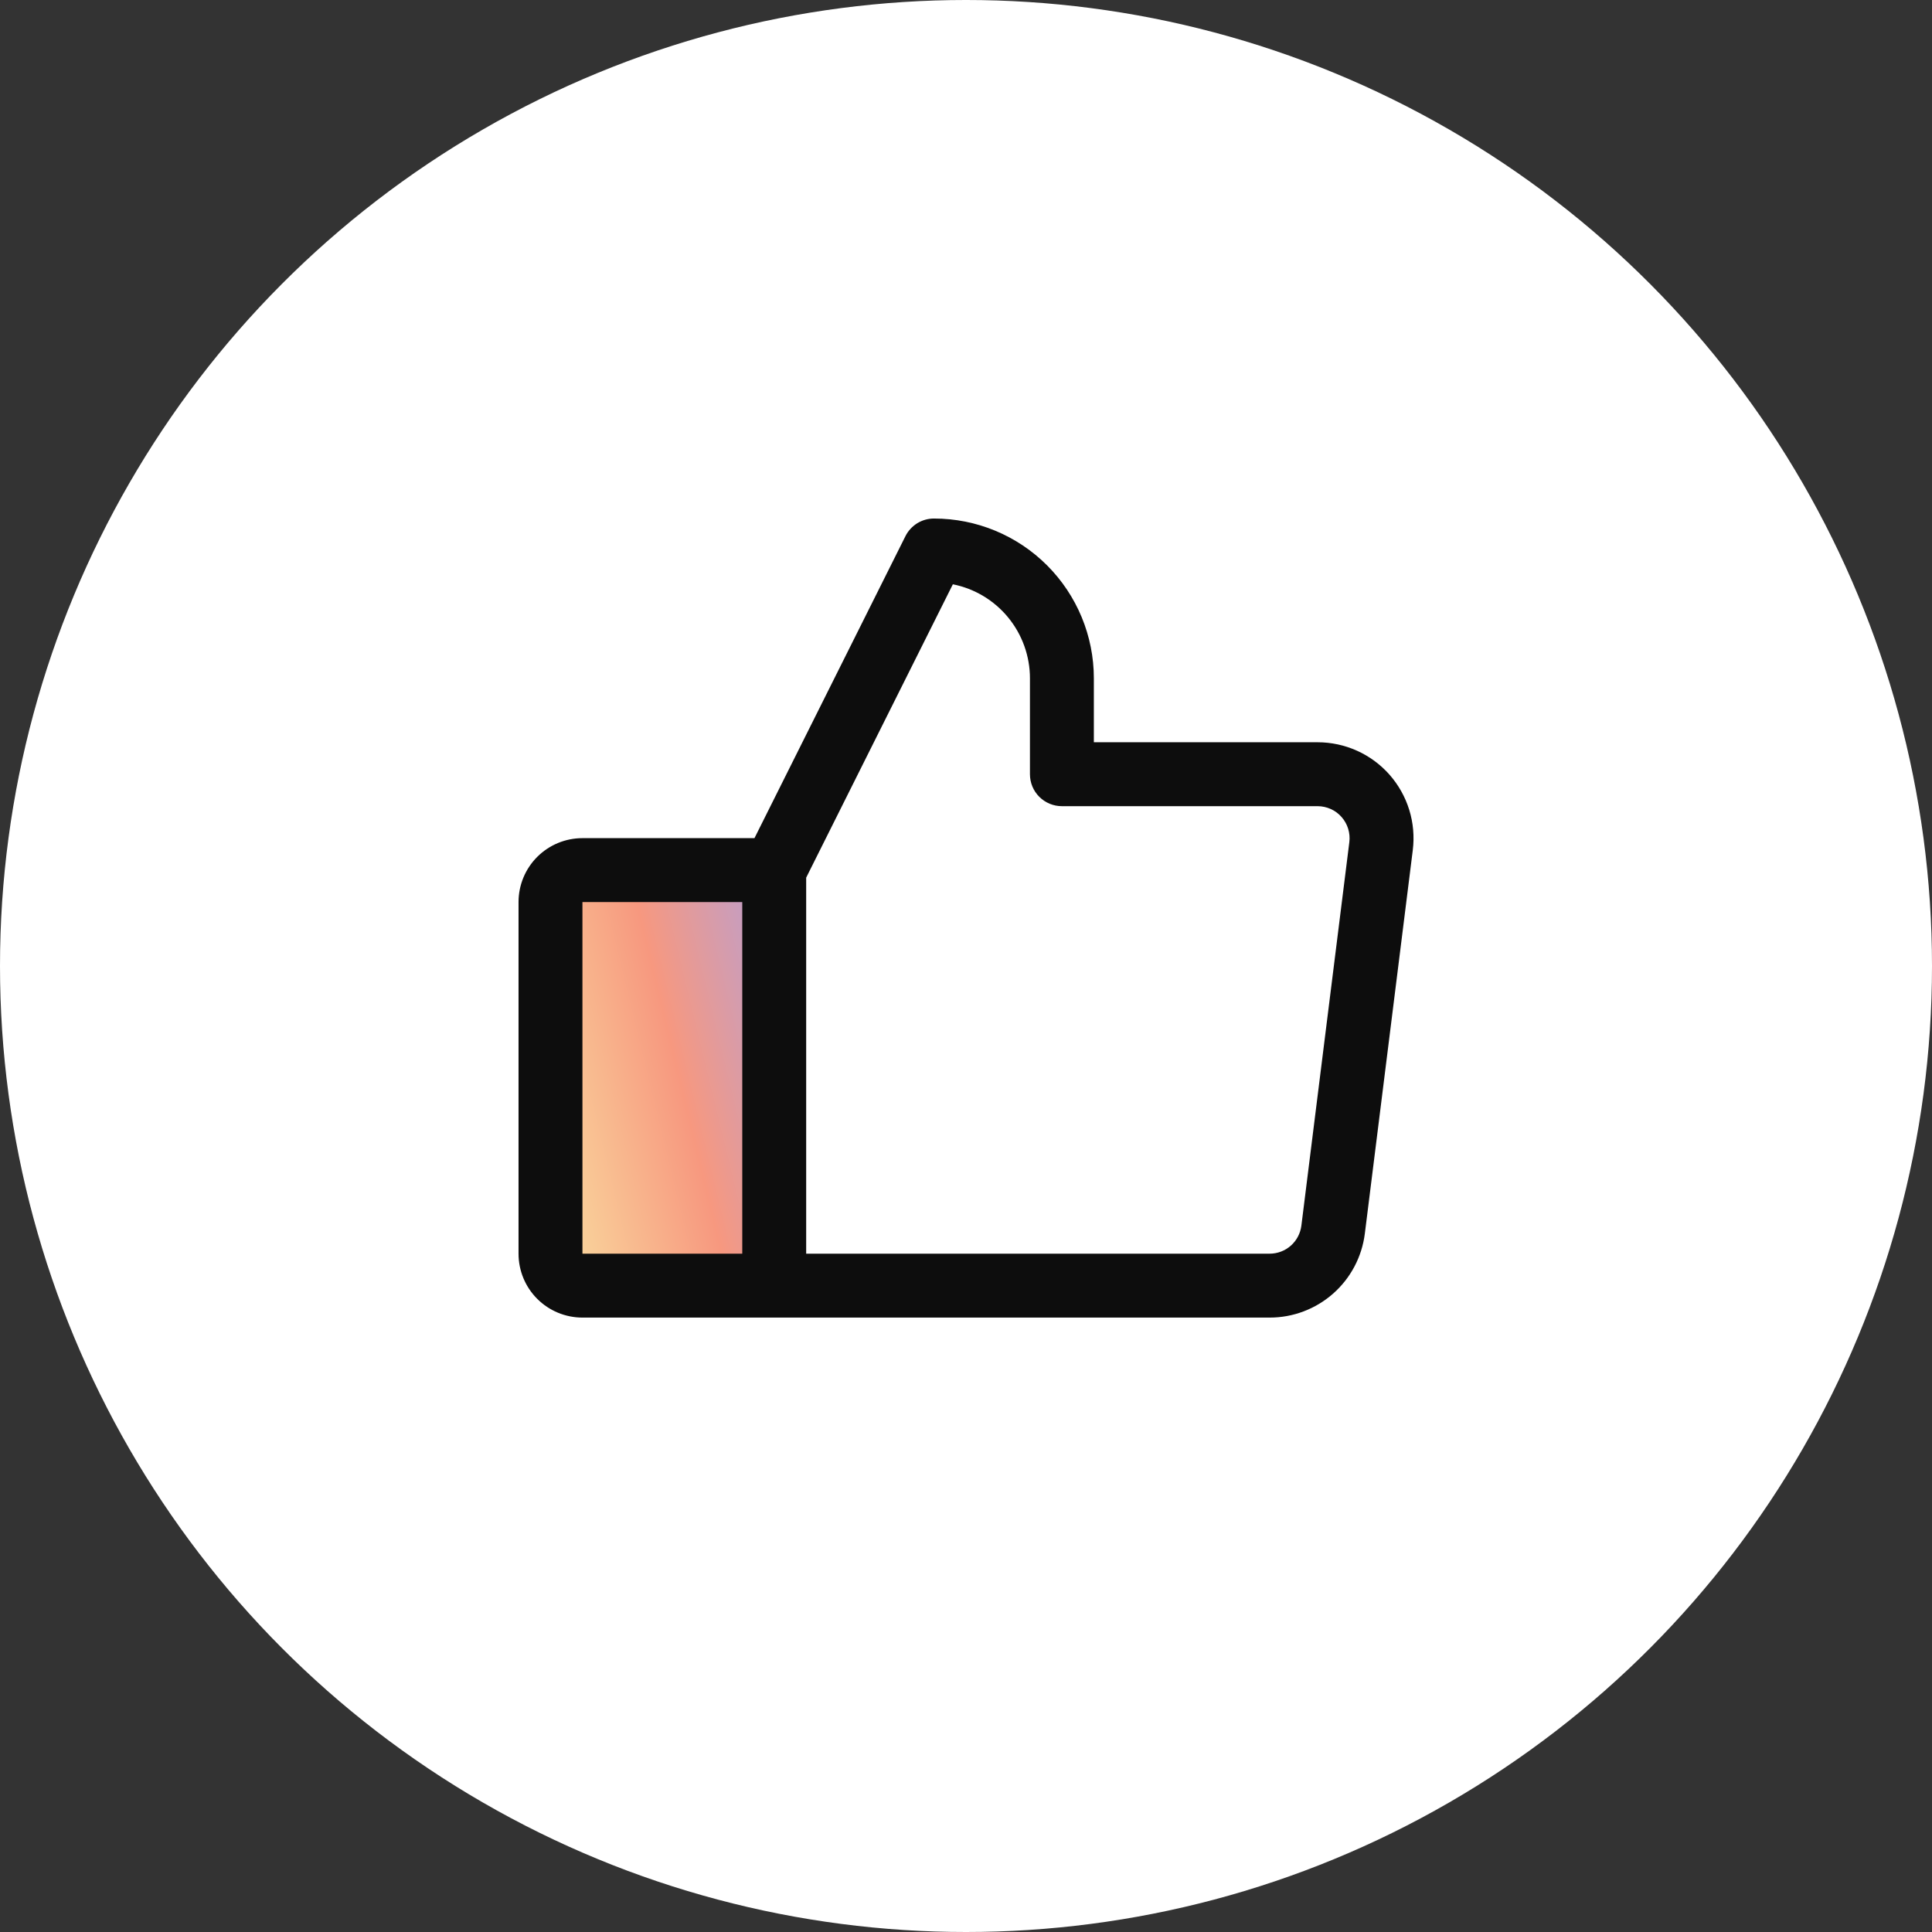
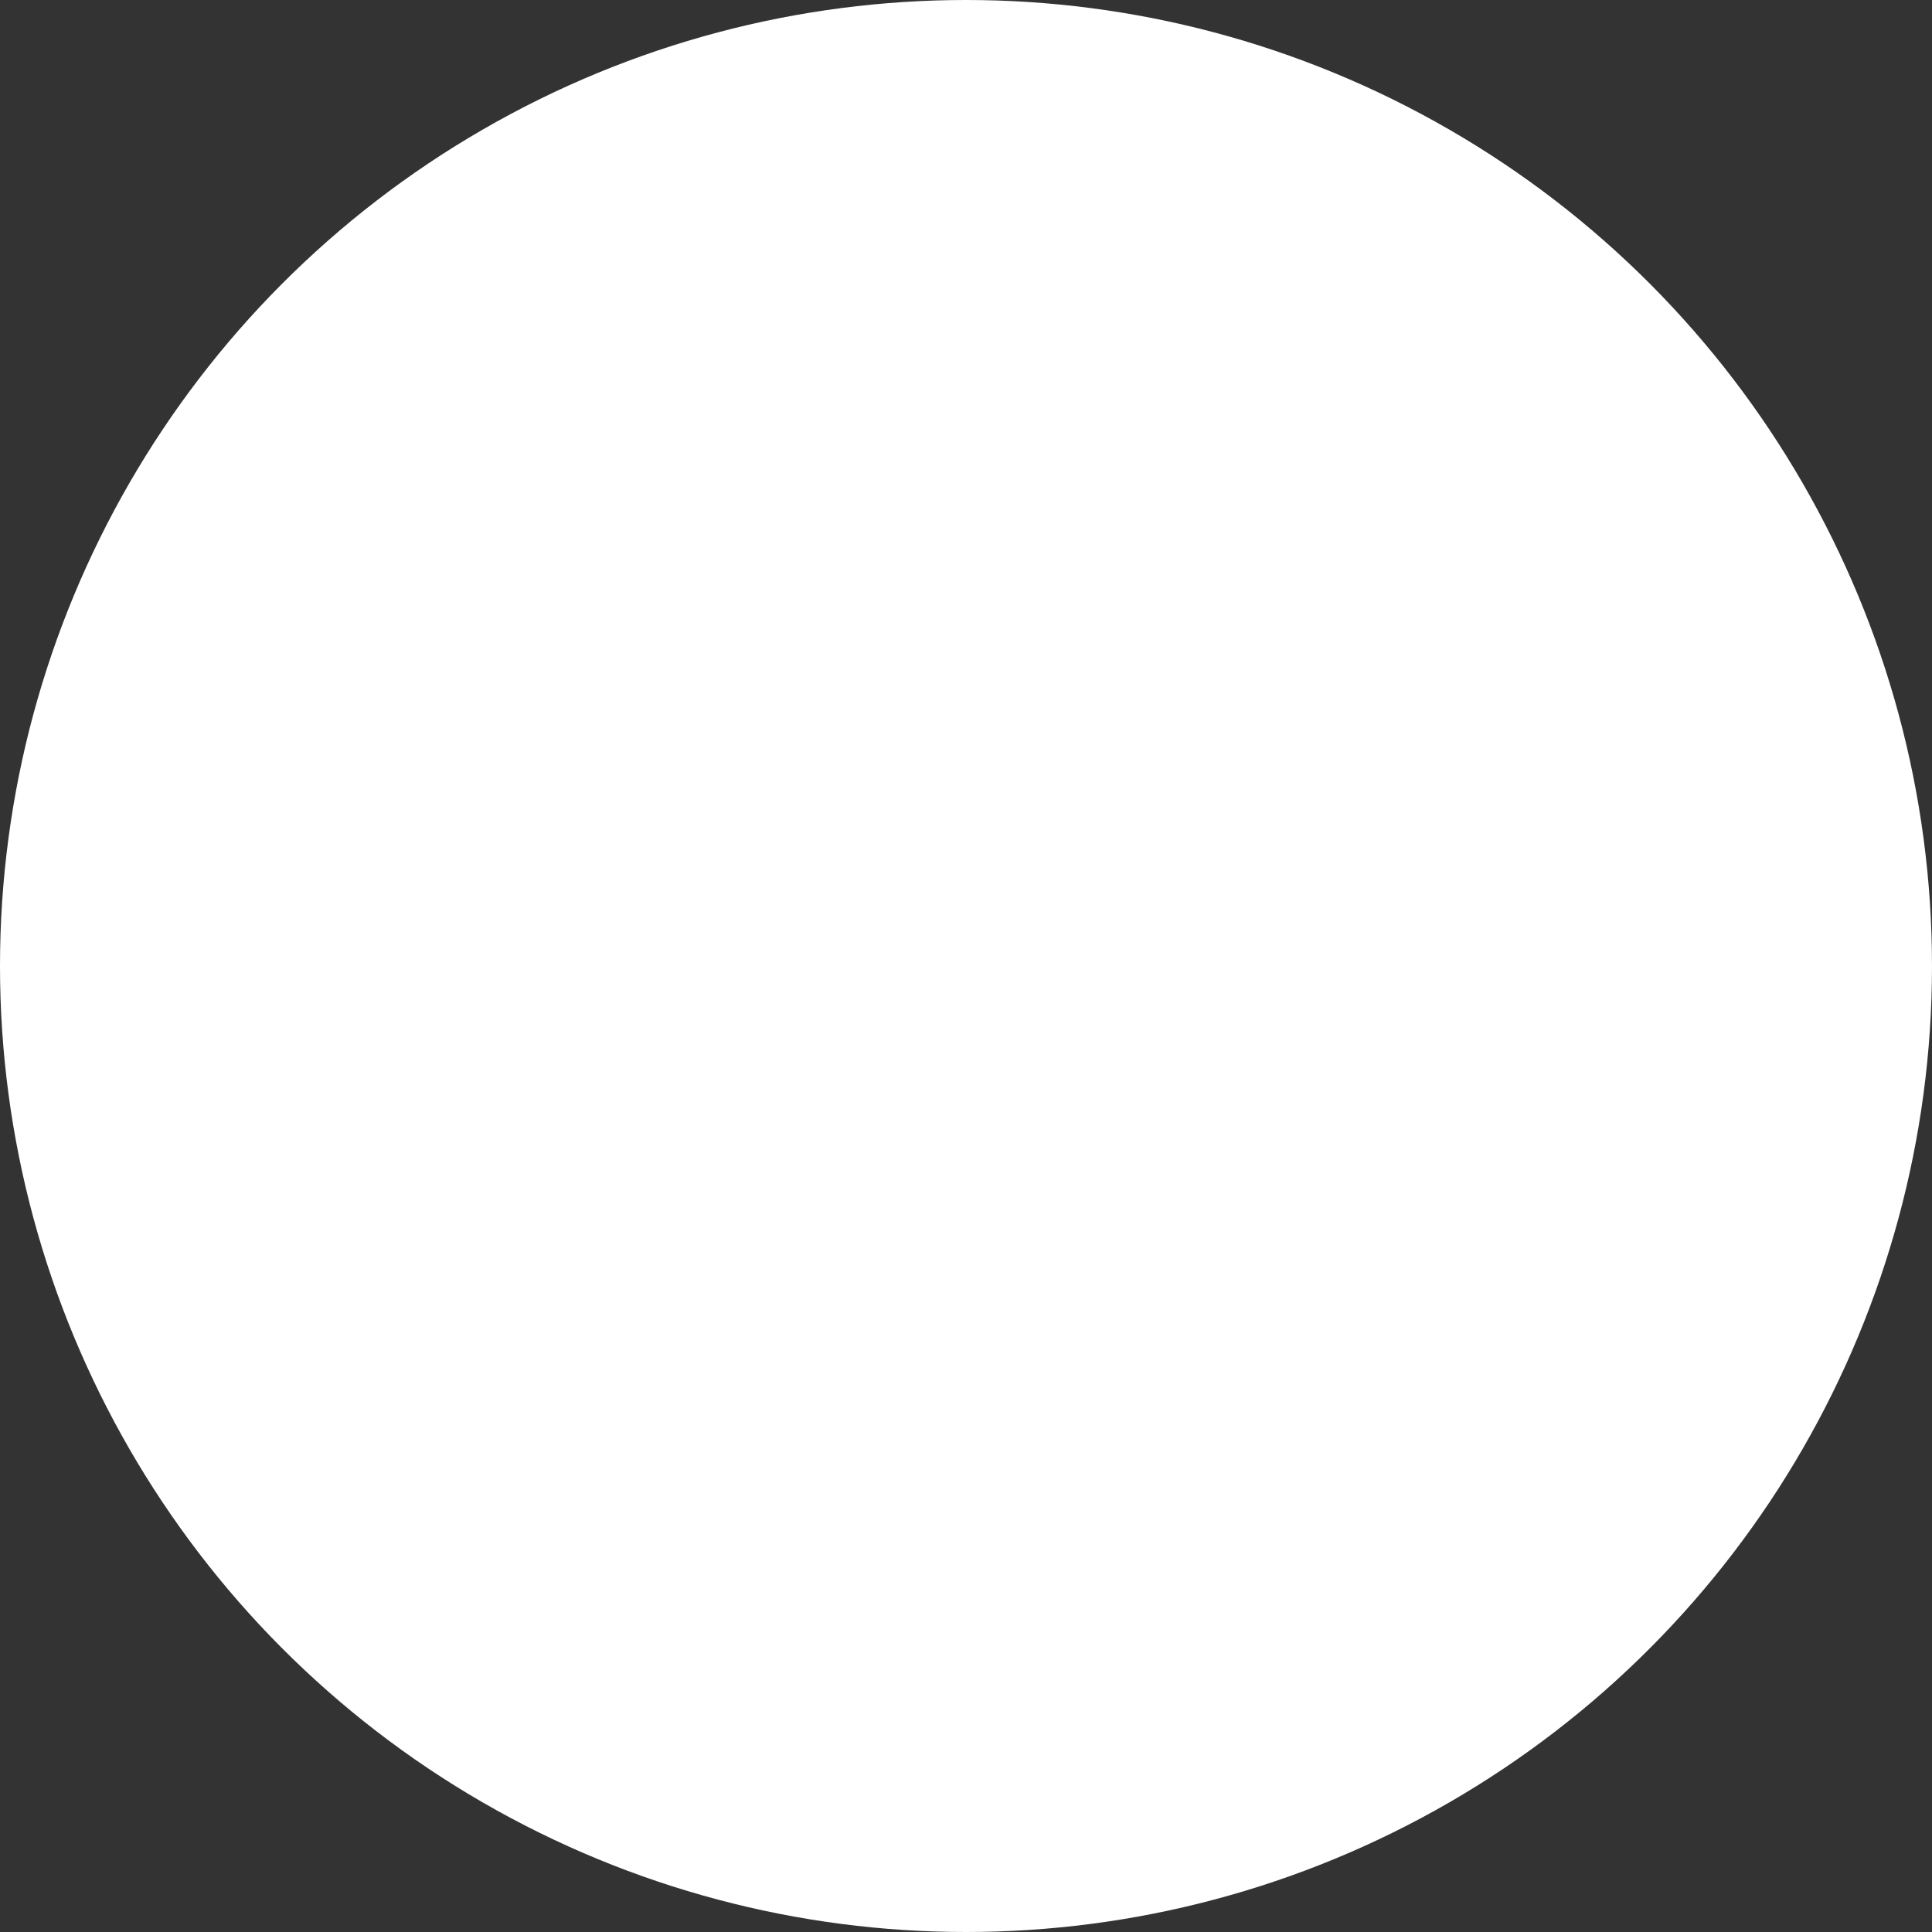
<svg xmlns="http://www.w3.org/2000/svg" fill="none" viewBox="0 0 51 51" height="51" width="51">
  <rect x="0" y="0" width="51" height="51" fill="#333333" stroke="none" />
  <circle fill="white" r="25.5" cy="25.5" cx="25.5" />
-   <path fill="url(#paint0_linear_6952_14548)" d="M20.438 22.969V33.938H15.375C15.151 33.938 14.937 33.849 14.778 33.69C14.62 33.532 14.531 33.318 14.531 33.094V23.812C14.531 23.589 14.62 23.374 14.778 23.216C14.937 23.058 15.151 22.969 15.375 22.969H20.438Z" opacity="0.5" />
-   <path fill="#0D0D0D" d="M36.68 20.45C36.442 20.181 36.15 19.965 35.823 19.818C35.495 19.67 35.14 19.594 34.781 19.594H28.875V17.906C28.875 16.787 28.43 15.714 27.639 14.923C26.848 14.132 25.775 13.688 24.656 13.688C24.5 13.687 24.346 13.731 24.212 13.813C24.079 13.896 23.971 14.014 23.901 14.154L19.916 22.125H15.375C14.927 22.125 14.498 22.303 14.182 22.619C13.865 22.936 13.688 23.365 13.688 23.812V33.094C13.688 33.541 13.865 33.971 14.182 34.287C14.498 34.603 14.927 34.781 15.375 34.781H33.516C34.132 34.782 34.728 34.556 35.19 34.149C35.653 33.741 35.951 33.178 36.028 32.566L37.294 22.441C37.338 22.085 37.307 21.723 37.201 21.38C37.095 21.036 36.917 20.72 36.68 20.45ZM15.375 23.812H19.594V33.094H15.375V23.812ZM35.619 22.23L34.353 32.355C34.327 32.559 34.228 32.747 34.074 32.883C33.92 33.019 33.721 33.094 33.516 33.094H21.281V23.168L25.153 15.424C25.727 15.538 26.243 15.848 26.614 16.301C26.985 16.754 27.188 17.321 27.188 17.906V20.438C27.188 20.661 27.276 20.876 27.435 21.034C27.593 21.192 27.808 21.281 28.031 21.281H34.781C34.901 21.281 35.019 21.307 35.129 21.356C35.238 21.405 35.335 21.477 35.414 21.567C35.493 21.657 35.553 21.762 35.588 21.877C35.623 21.991 35.634 22.112 35.619 22.23Z" />
  <defs>
    <linearGradient gradientUnits="userSpaceOnUse" y2="32.041" x2="22.166" y1="33.938" x1="14.345" id="paint0_linear_6952_14548">
      <stop stop-color="#F6C847" />
      <stop stop-color="#F03200" offset="0.594" />
      <stop stop-color="#7F3F98" offset="1" />
    </linearGradient>
  </defs>
</svg>